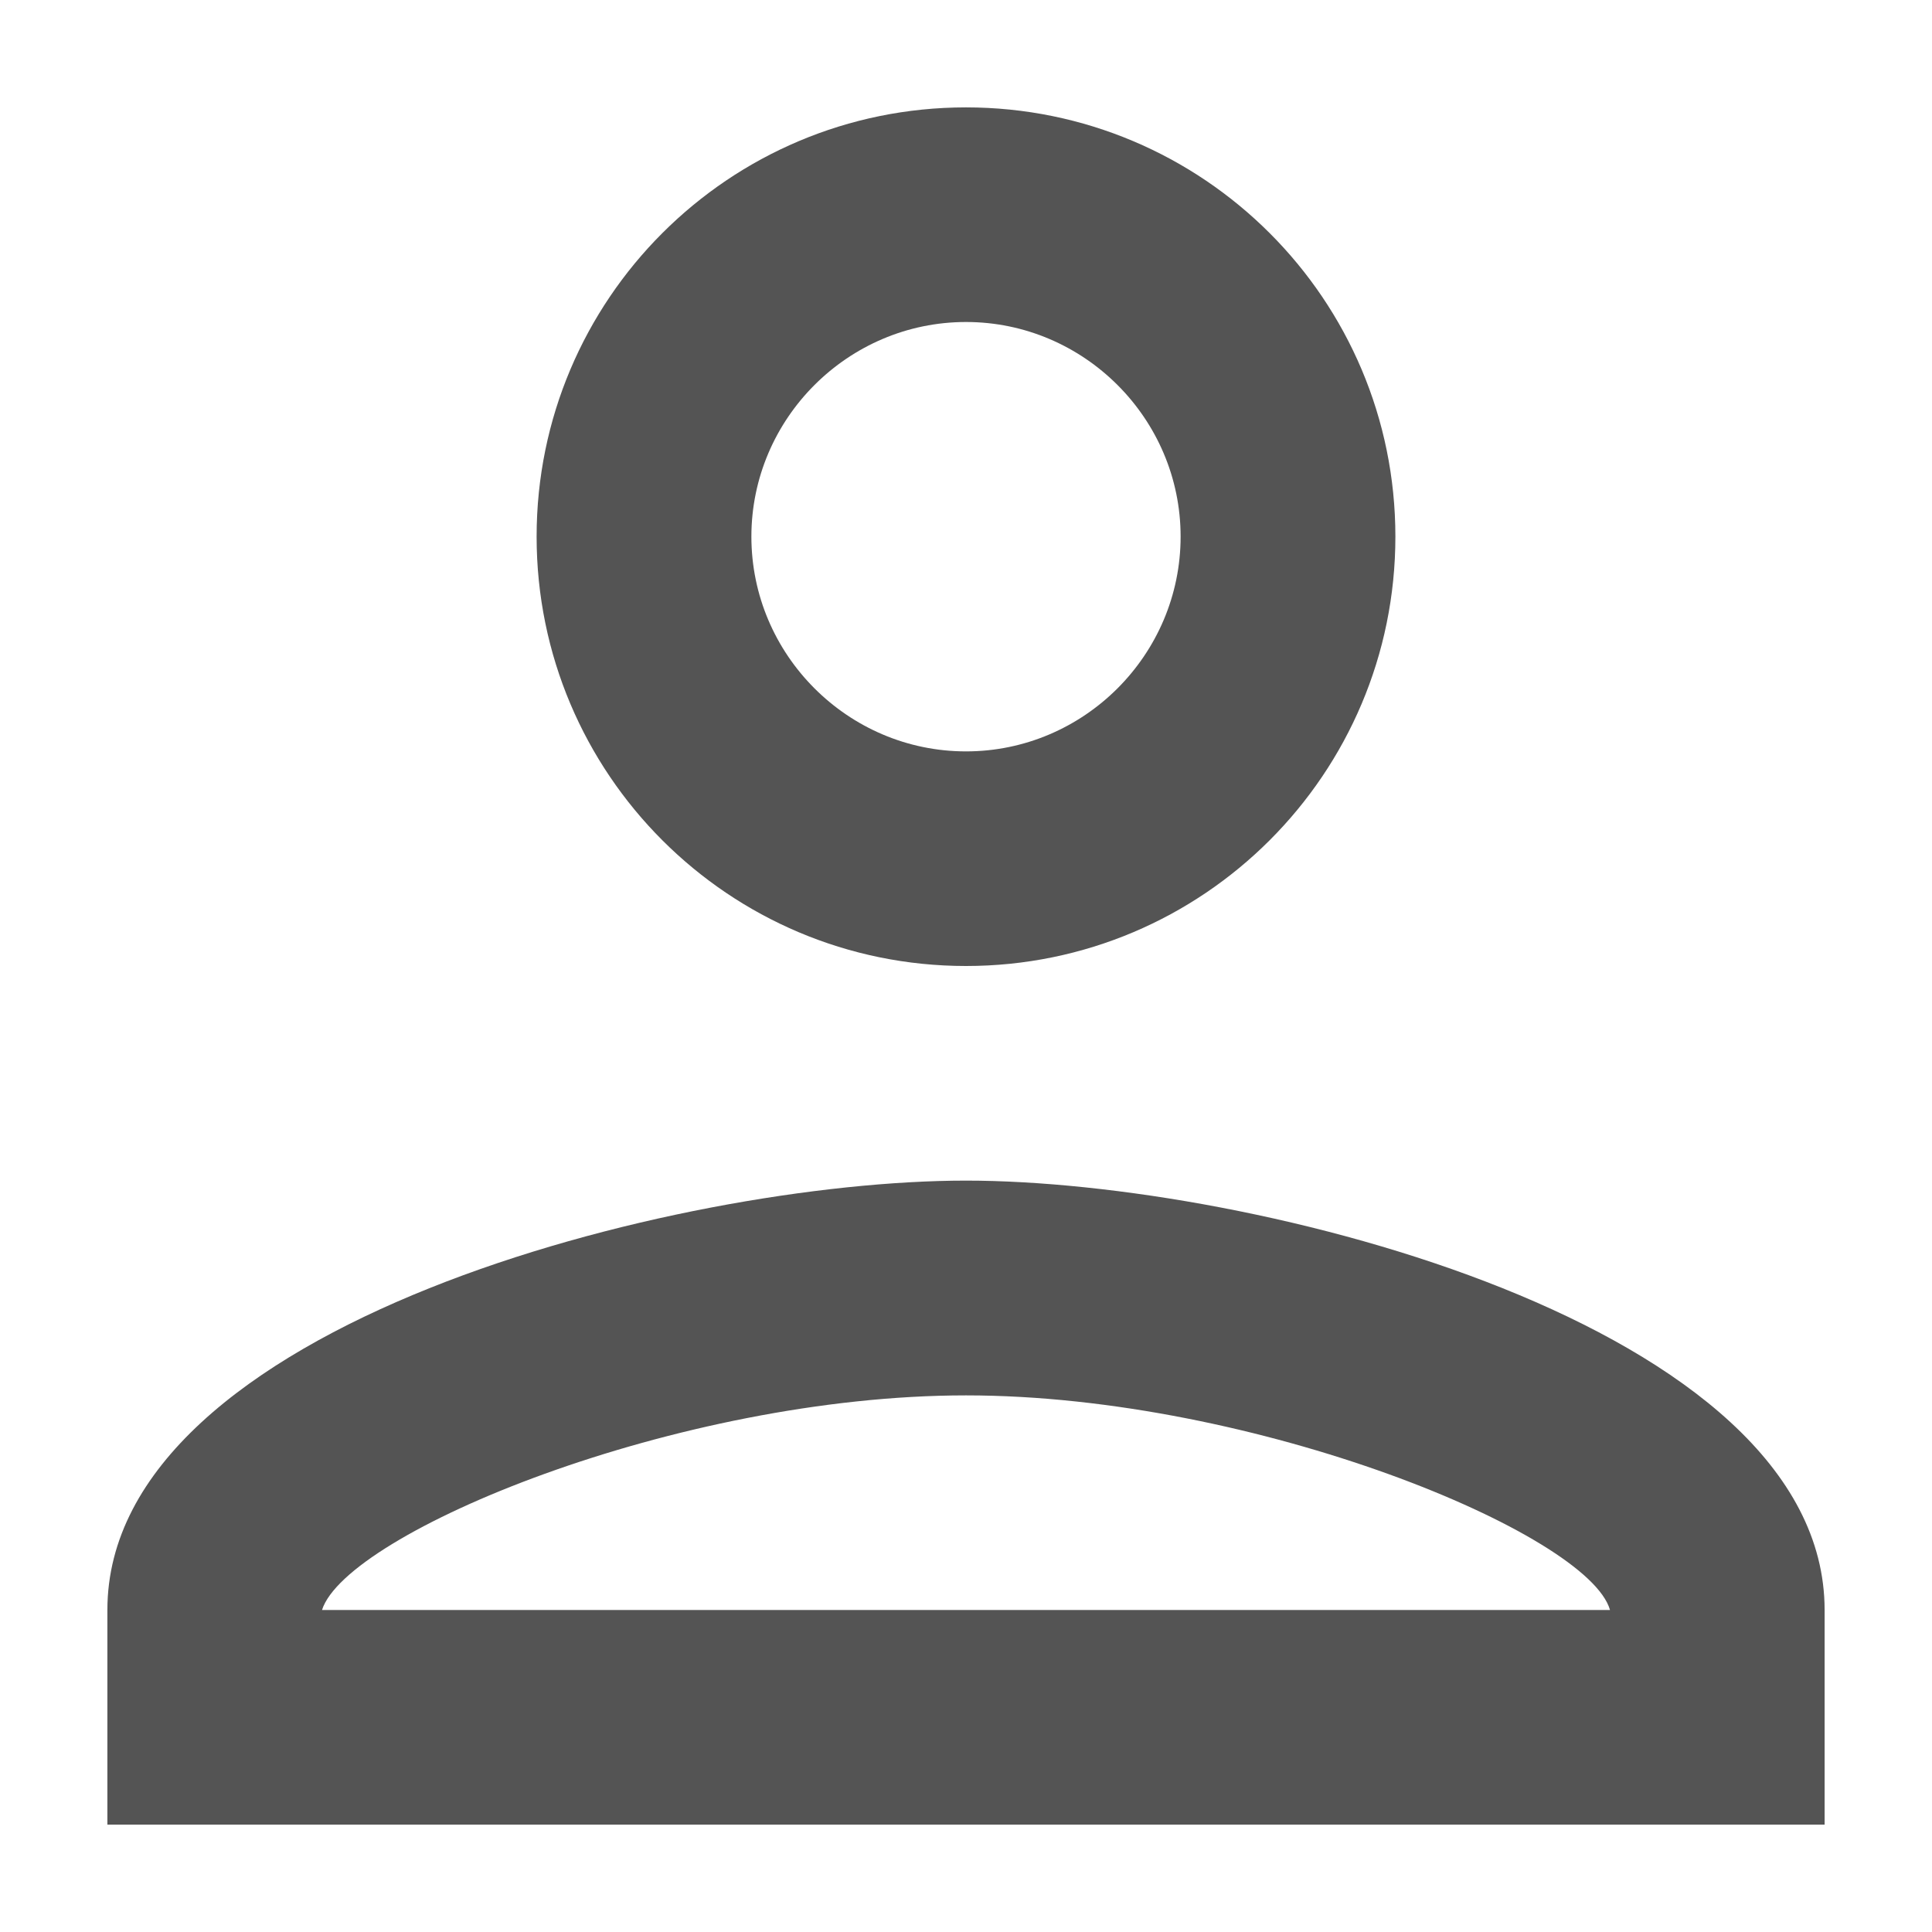
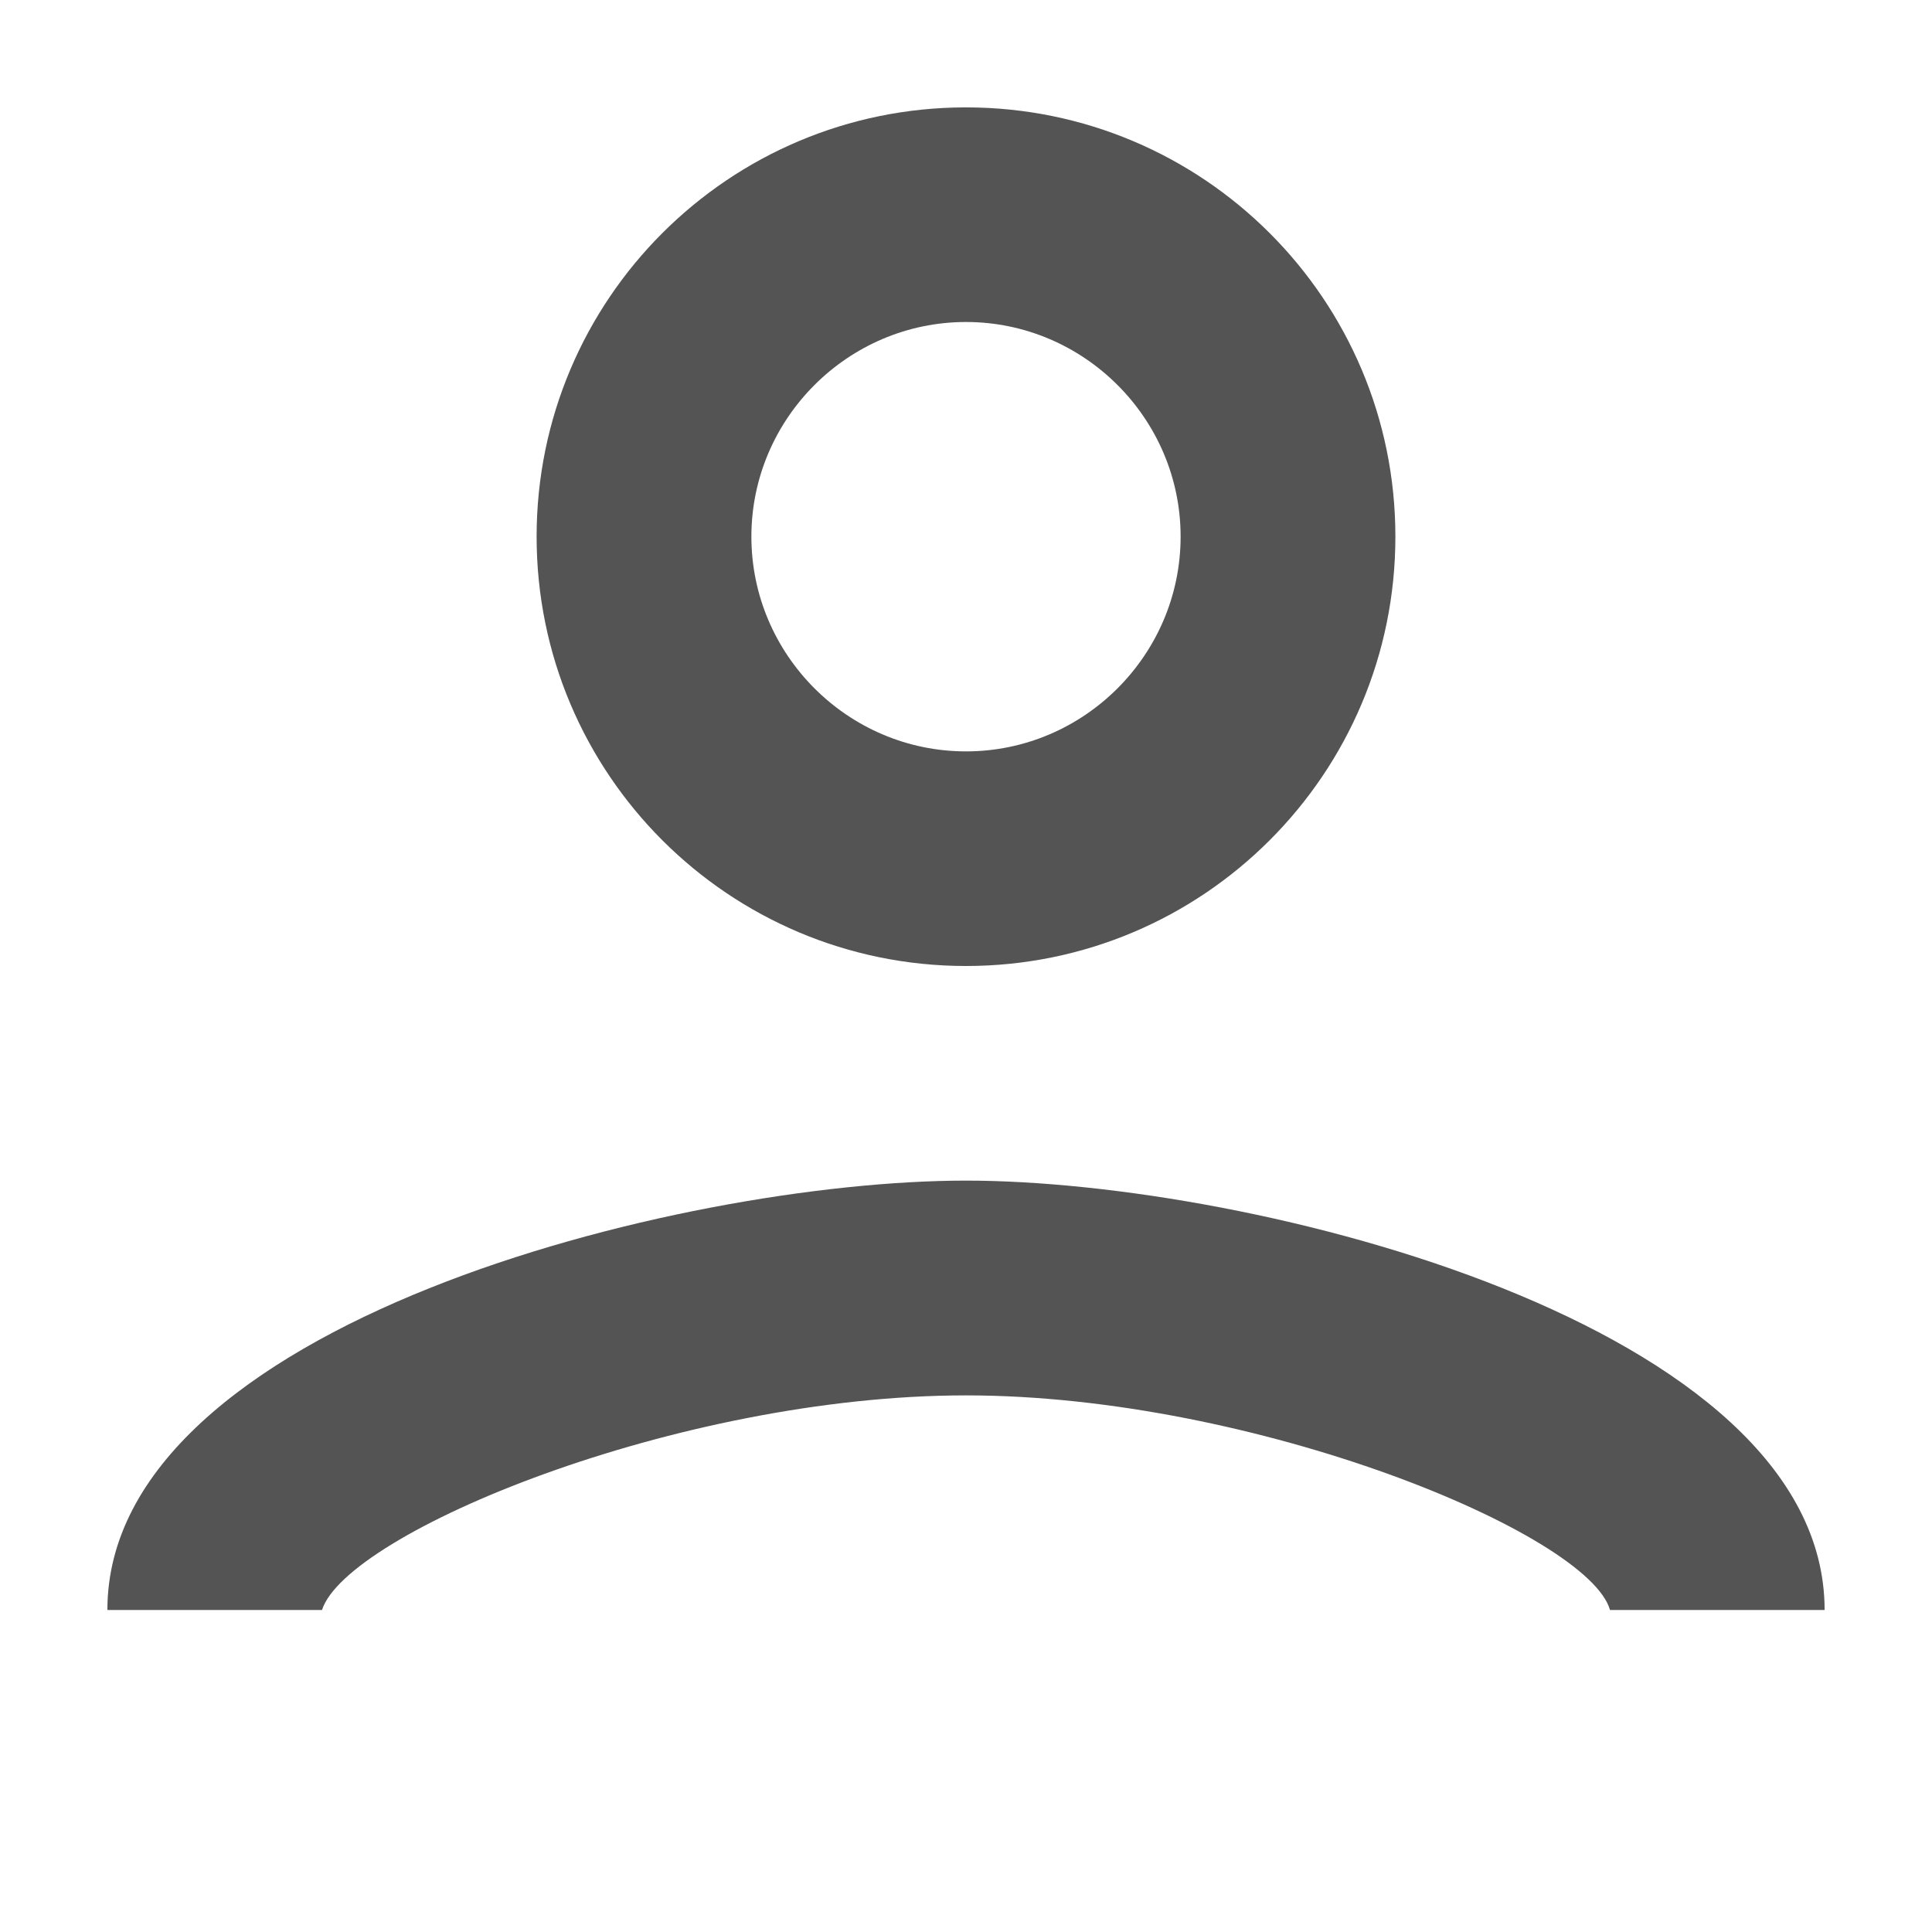
<svg xmlns="http://www.w3.org/2000/svg" width="12" height="12" viewBox="0 0 12 12" fill="none">
-   <path d="M6 2C6.733 2 7.333 2.6 7.333 3.333C7.333 4.067 6.733 4.667 6 4.667C5.267 4.667 4.667 4.067 4.667 3.333C4.667 2.6 5.267 2 6 2ZM6 8.667C7.8 8.667 9.867 9.527 10 10H2C2.153 9.52 4.207 8.667 6 8.667ZM6 0.667C4.527 0.667 3.333 1.86 3.333 3.333C3.333 4.807 4.527 6 6 6C7.473 6 8.667 4.807 8.667 3.333C8.667 1.86 7.473 0.667 6 0.667ZM6 7.333C4.22 7.333 0.667 8.227 0.667 10V11.333H11.333V10C11.333 8.227 7.78 7.333 6 7.333Z" fill="#545454" />
+   <path d="M6 2C6.733 2 7.333 2.6 7.333 3.333C7.333 4.067 6.733 4.667 6 4.667C5.267 4.667 4.667 4.067 4.667 3.333C4.667 2.6 5.267 2 6 2ZM6 8.667C7.8 8.667 9.867 9.527 10 10H2C2.153 9.52 4.207 8.667 6 8.667ZM6 0.667C4.527 0.667 3.333 1.86 3.333 3.333C3.333 4.807 4.527 6 6 6C7.473 6 8.667 4.807 8.667 3.333C8.667 1.86 7.473 0.667 6 0.667ZM6 7.333C4.22 7.333 0.667 8.227 0.667 10H11.333V10C11.333 8.227 7.78 7.333 6 7.333Z" fill="#545454" />
</svg>